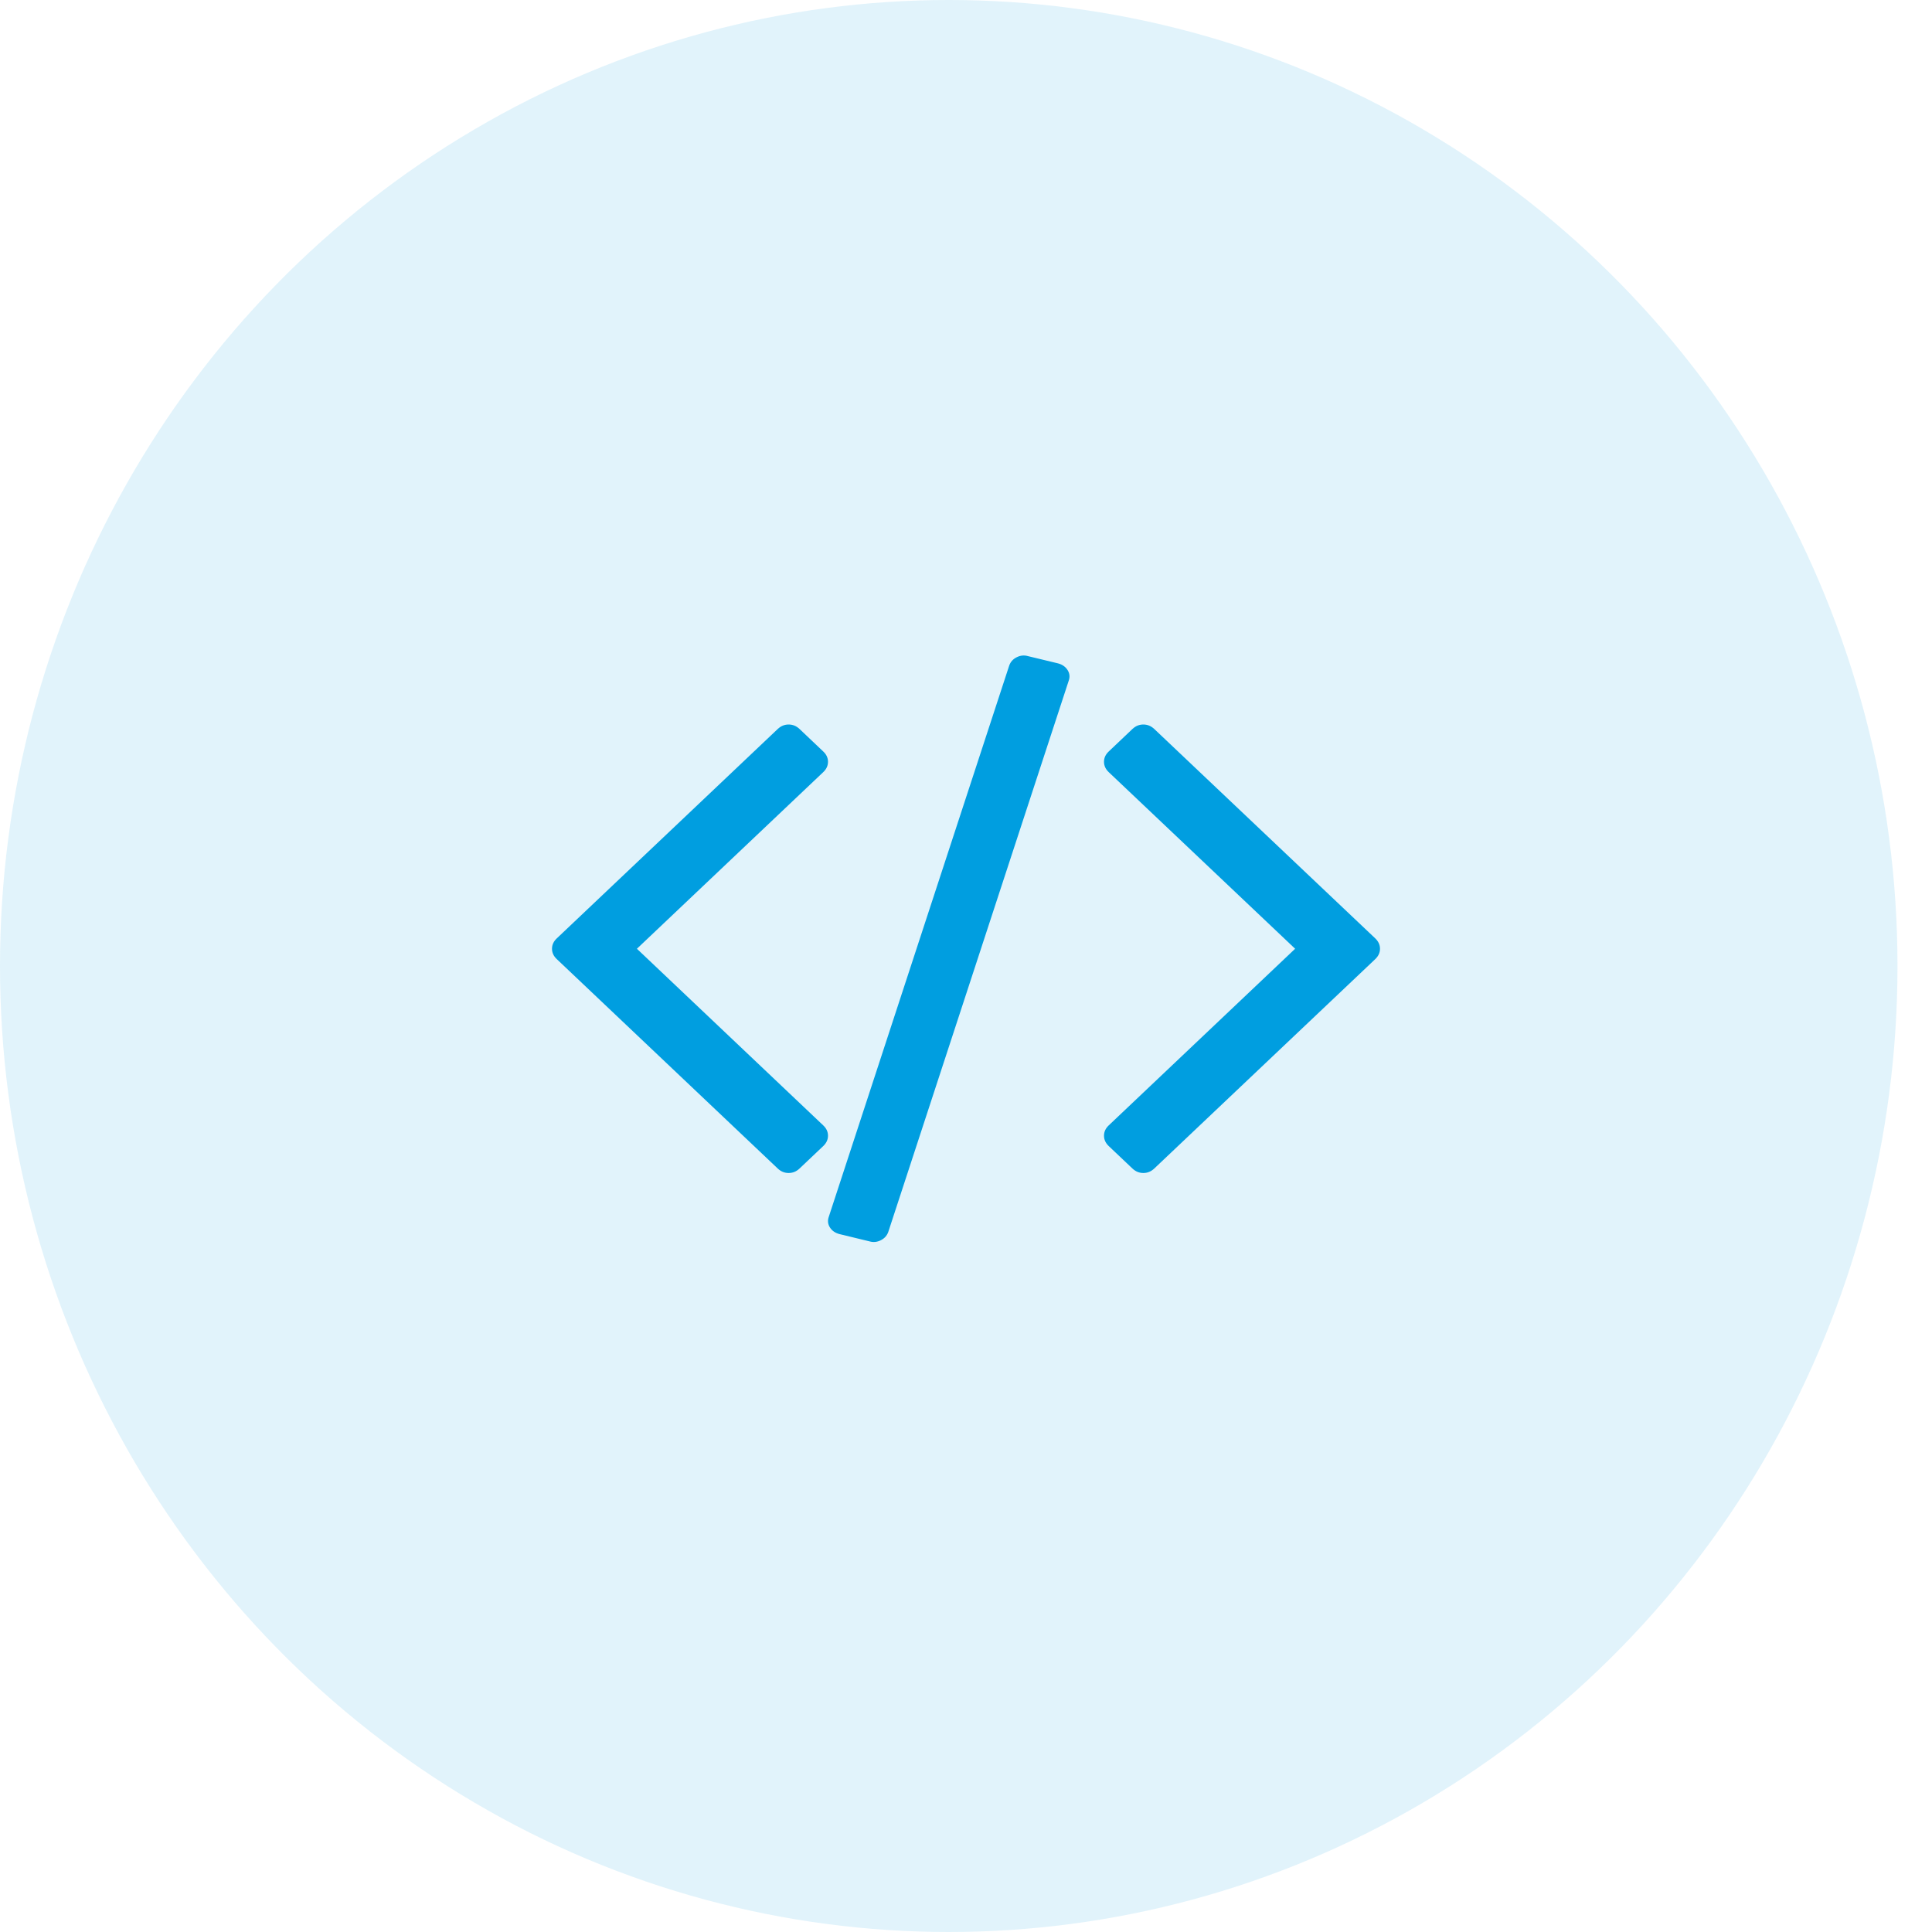
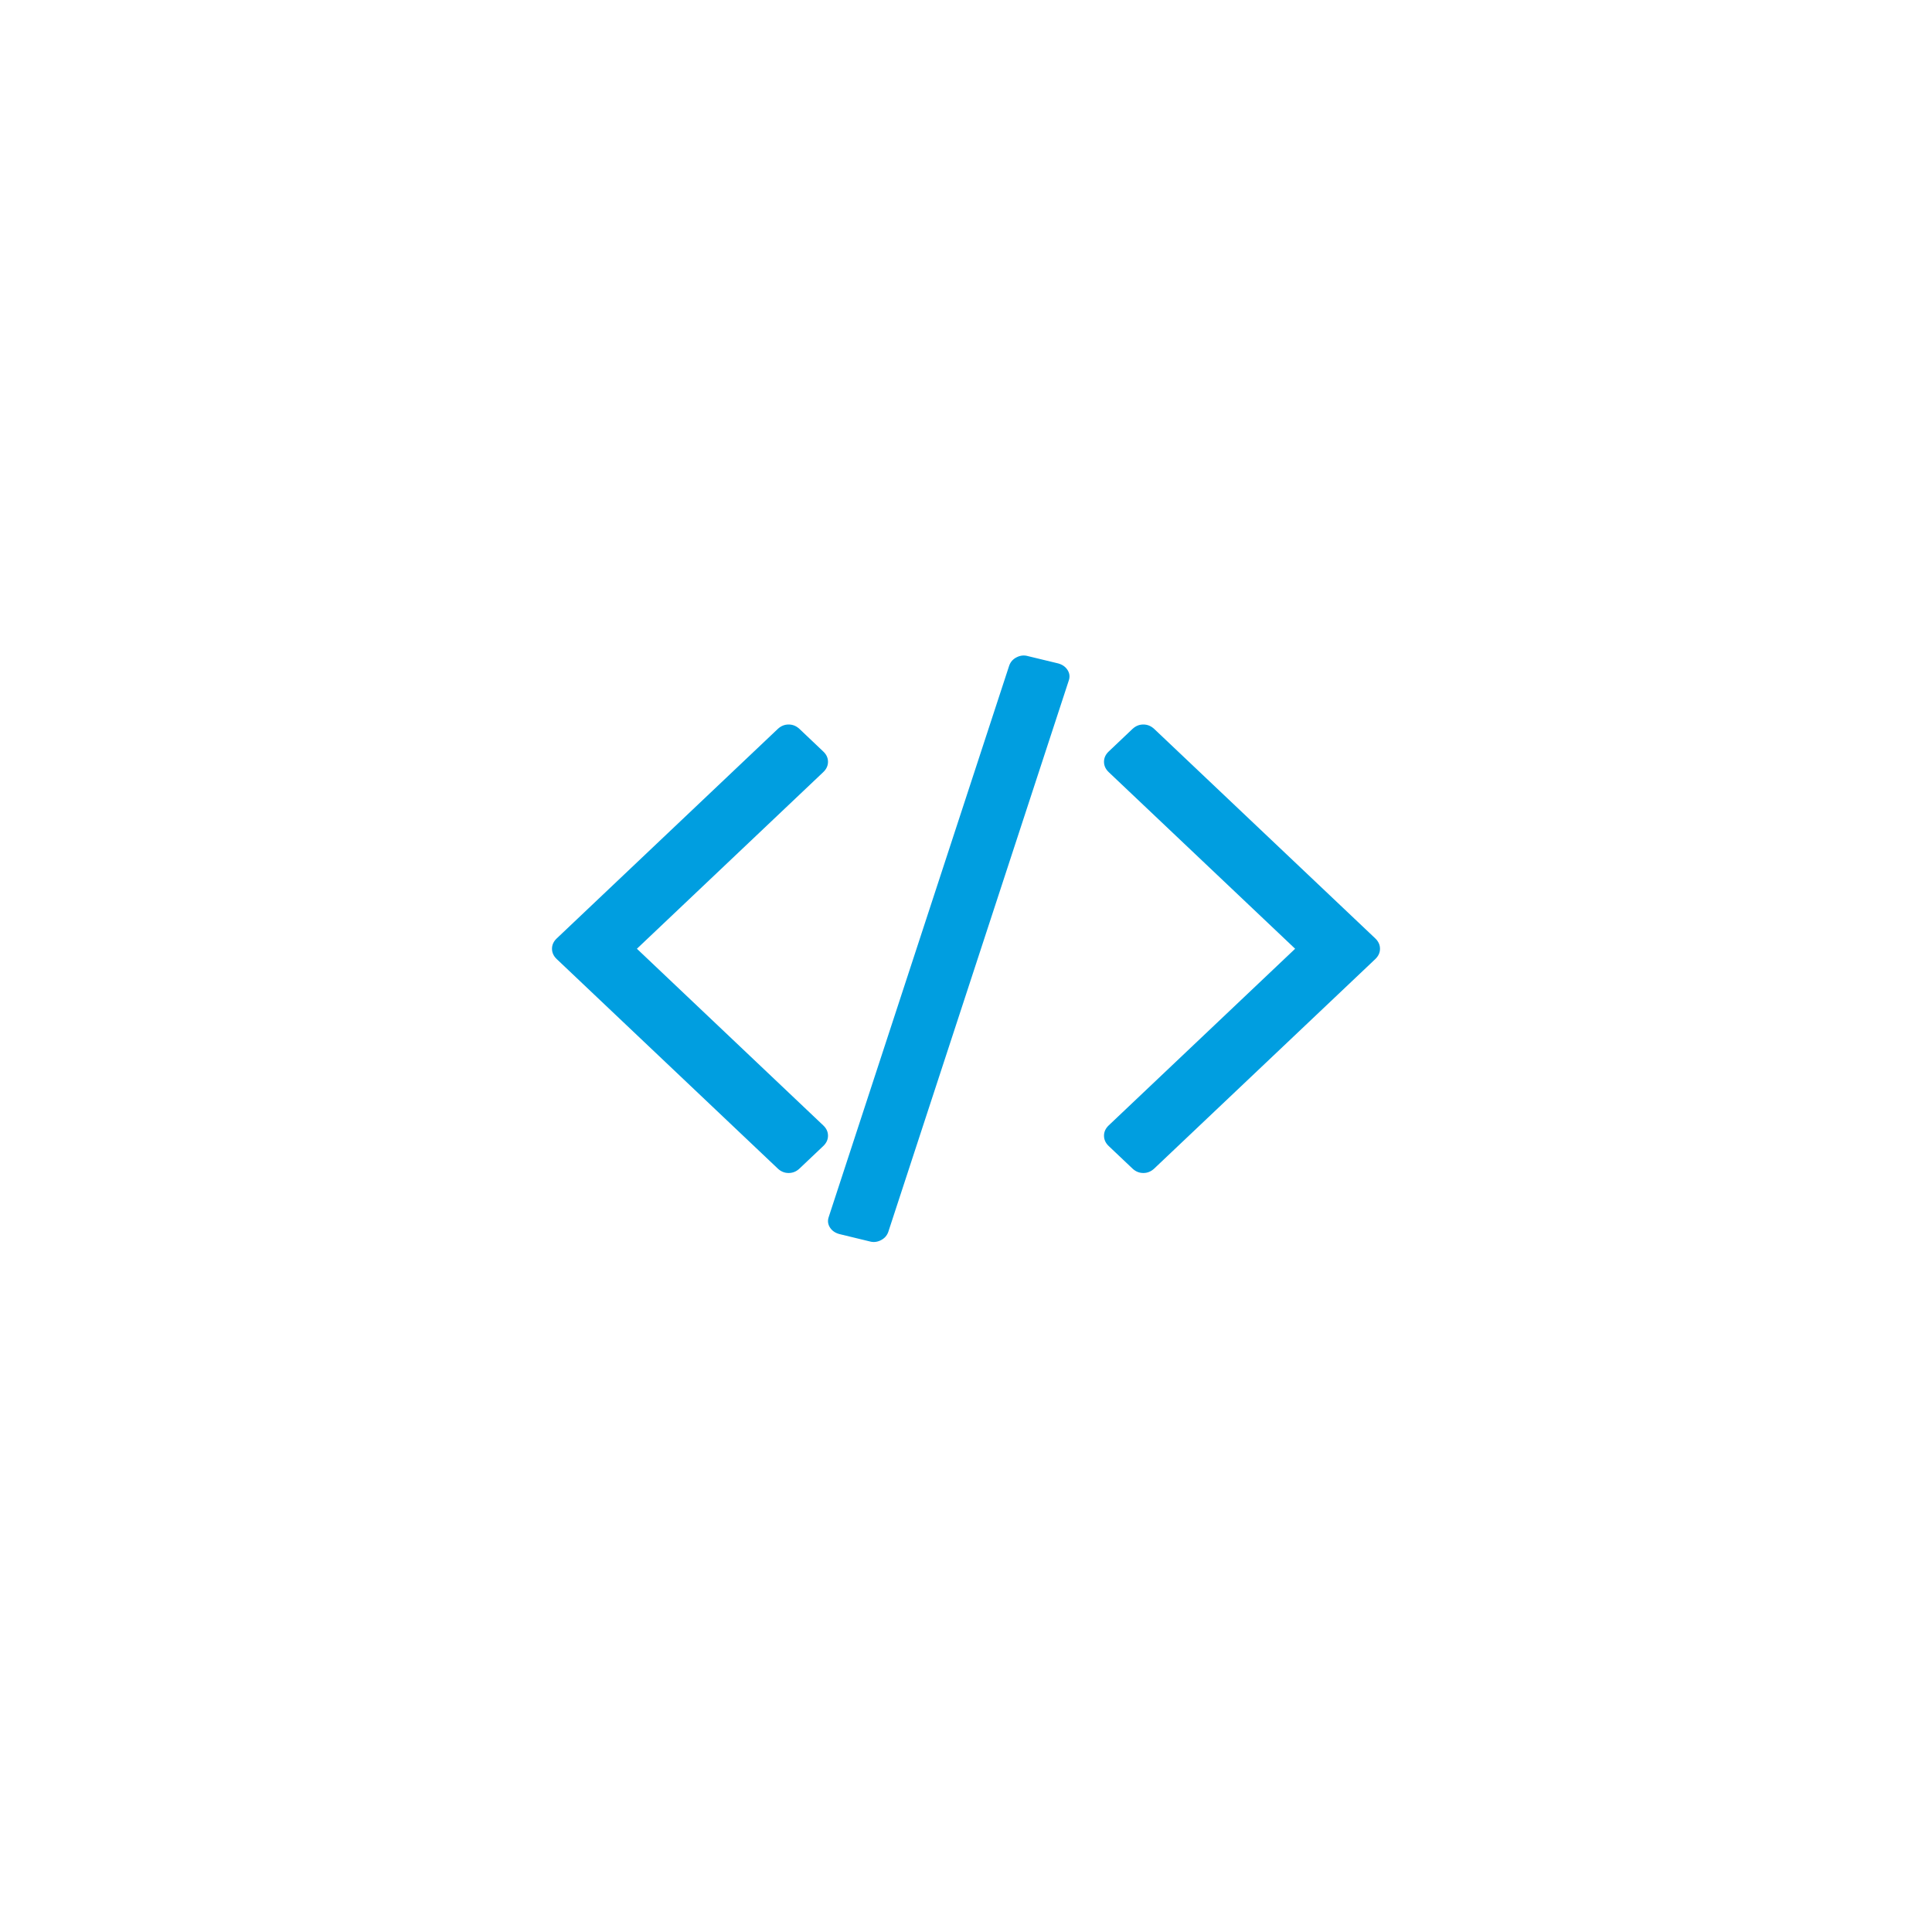
<svg xmlns="http://www.w3.org/2000/svg" width="56px" height="56px" viewBox="0 0 56 56" version="1.1">
  <title>ic_coding@1x</title>
  <g id="ic_coding" stroke="none" stroke-width="1" fill="none" fill-rule="evenodd">
-     <ellipse id="Oval-Copy" fill="#009EE0" opacity="0.118" cx="27.5" cy="28" rx="27.5" ry="28" />
    <g id="icon" transform="translate(16, 19)" fill="#009EE0" fill-rule="nonzero">
      <path d="M13.471,0.05 C13.578,-0.004 13.688,-0.014 13.8,0.019 L13.8,0.019 L14.67,0.229 C14.792,0.262 14.883,0.326 14.944,0.421 C15.004,0.516 15.016,0.617 14.979,0.725 L14.979,0.725 L9.747,16.709 C9.709,16.816 9.637,16.896 9.529,16.95 C9.422,17.004 9.312,17.014 9.2,16.981 L9.2,16.981 L8.33,16.77 C8.208,16.737 8.117,16.674 8.056,16.579 C7.996,16.484 7.984,16.383 8.021,16.275 L8.021,16.275 L13.253,0.291 C13.291,0.184 13.363,0.103 13.471,0.05 Z M6.859,2 C6.978,2 7.084,2.044 7.175,2.13 L7.175,2.13 L7.862,2.782 C7.954,2.868 8,2.968 8,3.081 C8,3.194 7.954,3.294 7.862,3.381 L7.862,3.381 L2.461,8.5 L7.862,13.62 C7.954,13.706 8,13.806 8,13.919 C8,14.032 7.954,14.132 7.862,14.219 L7.862,14.219 L7.175,14.87 C7.084,14.957 6.978,15 6.859,15 C6.74,15 6.634,14.957 6.543,14.87 L6.543,14.87 L0.138,8.8 C0.046,8.713 0,8.613 0,8.5 C0,8.387 0.046,8.287 0.138,8.2 L0.138,8.2 L6.543,2.13 C6.634,2.044 6.74,2 6.859,2 Z M17.141,2 C17.26,2 17.365,2.044 17.457,2.13 L17.457,2.13 L23.863,8.2 C23.954,8.287 24,8.387 24,8.5 C24,8.613 23.954,8.713 23.863,8.8 L23.863,8.8 L17.457,14.87 C17.365,14.957 17.26,15 17.141,15 C17.021,15 16.916,14.957 16.824,14.87 L16.824,14.87 L16.137,14.219 C16.046,14.132 16,14.032 16,13.919 C16,13.806 16.046,13.706 16.137,13.62 L16.137,13.62 L21.54,8.5 L16.137,3.381 C16.046,3.294 16,3.194 16,3.081 C16,2.968 16.046,2.868 16.137,2.782 L16.137,2.782 L16.824,2.13 C16.916,2.044 17.021,2 17.141,2 Z" id="Combined-Shape" />
    </g>
  </g>
</svg>